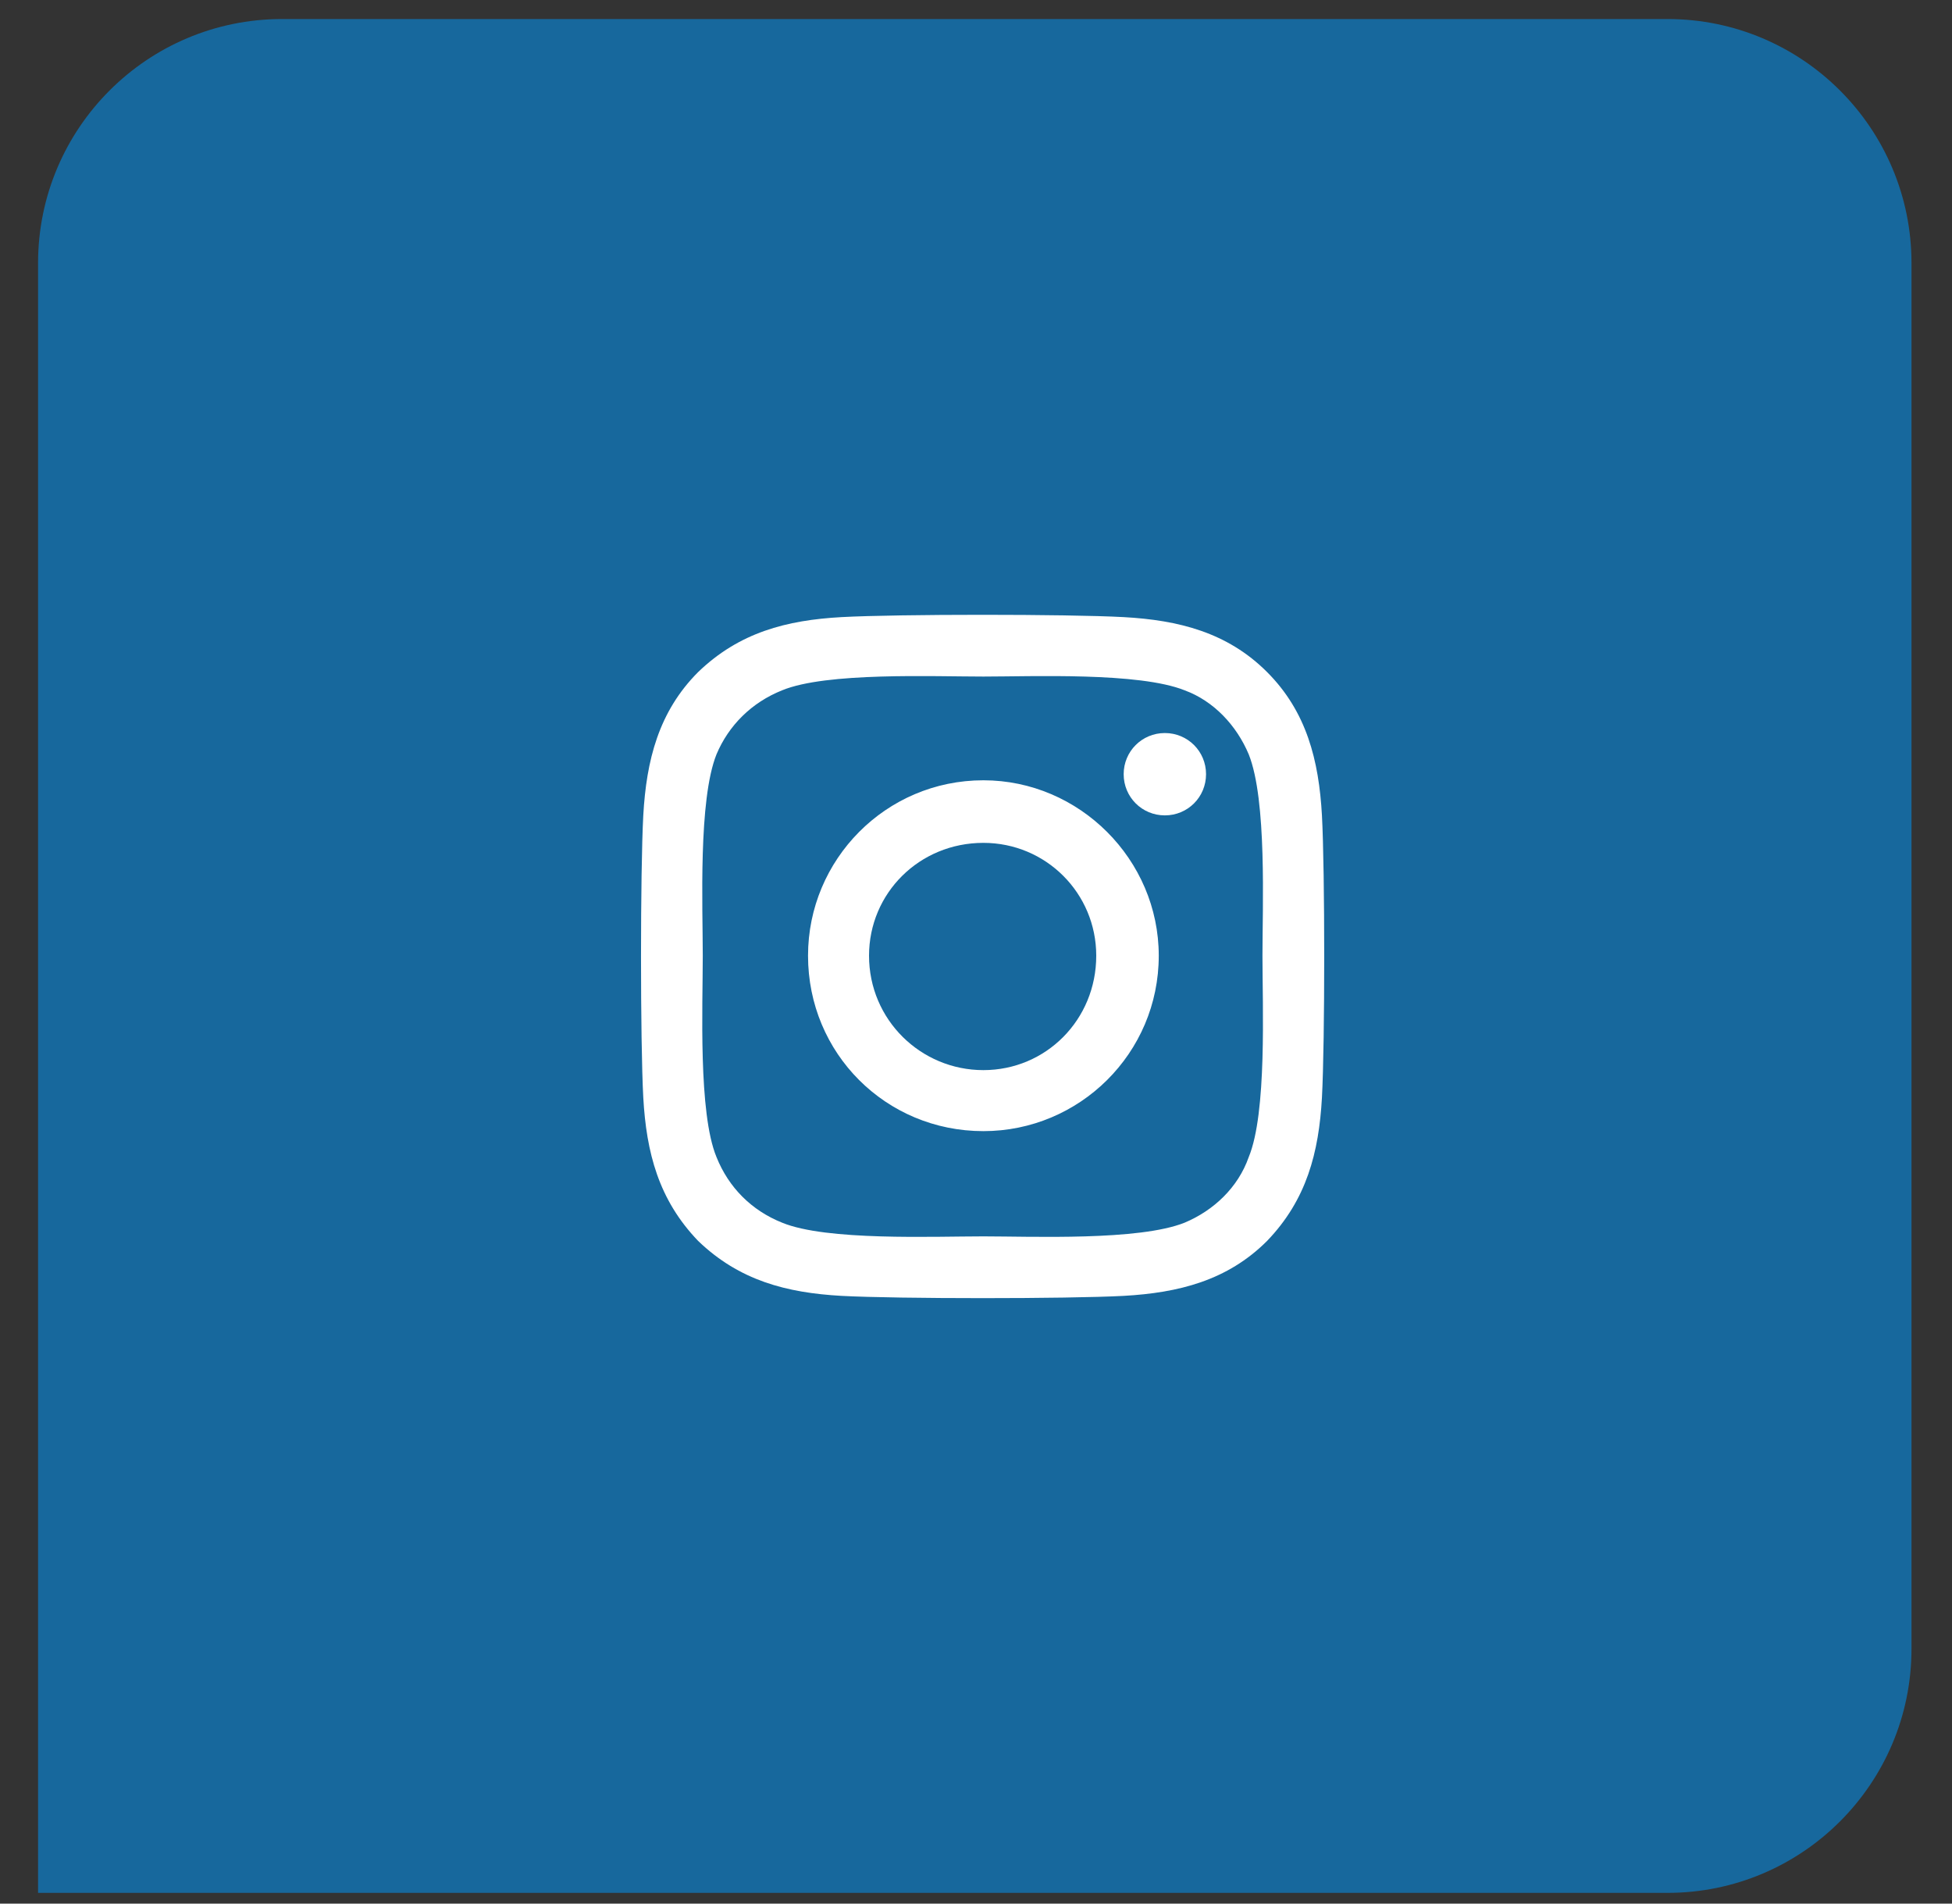
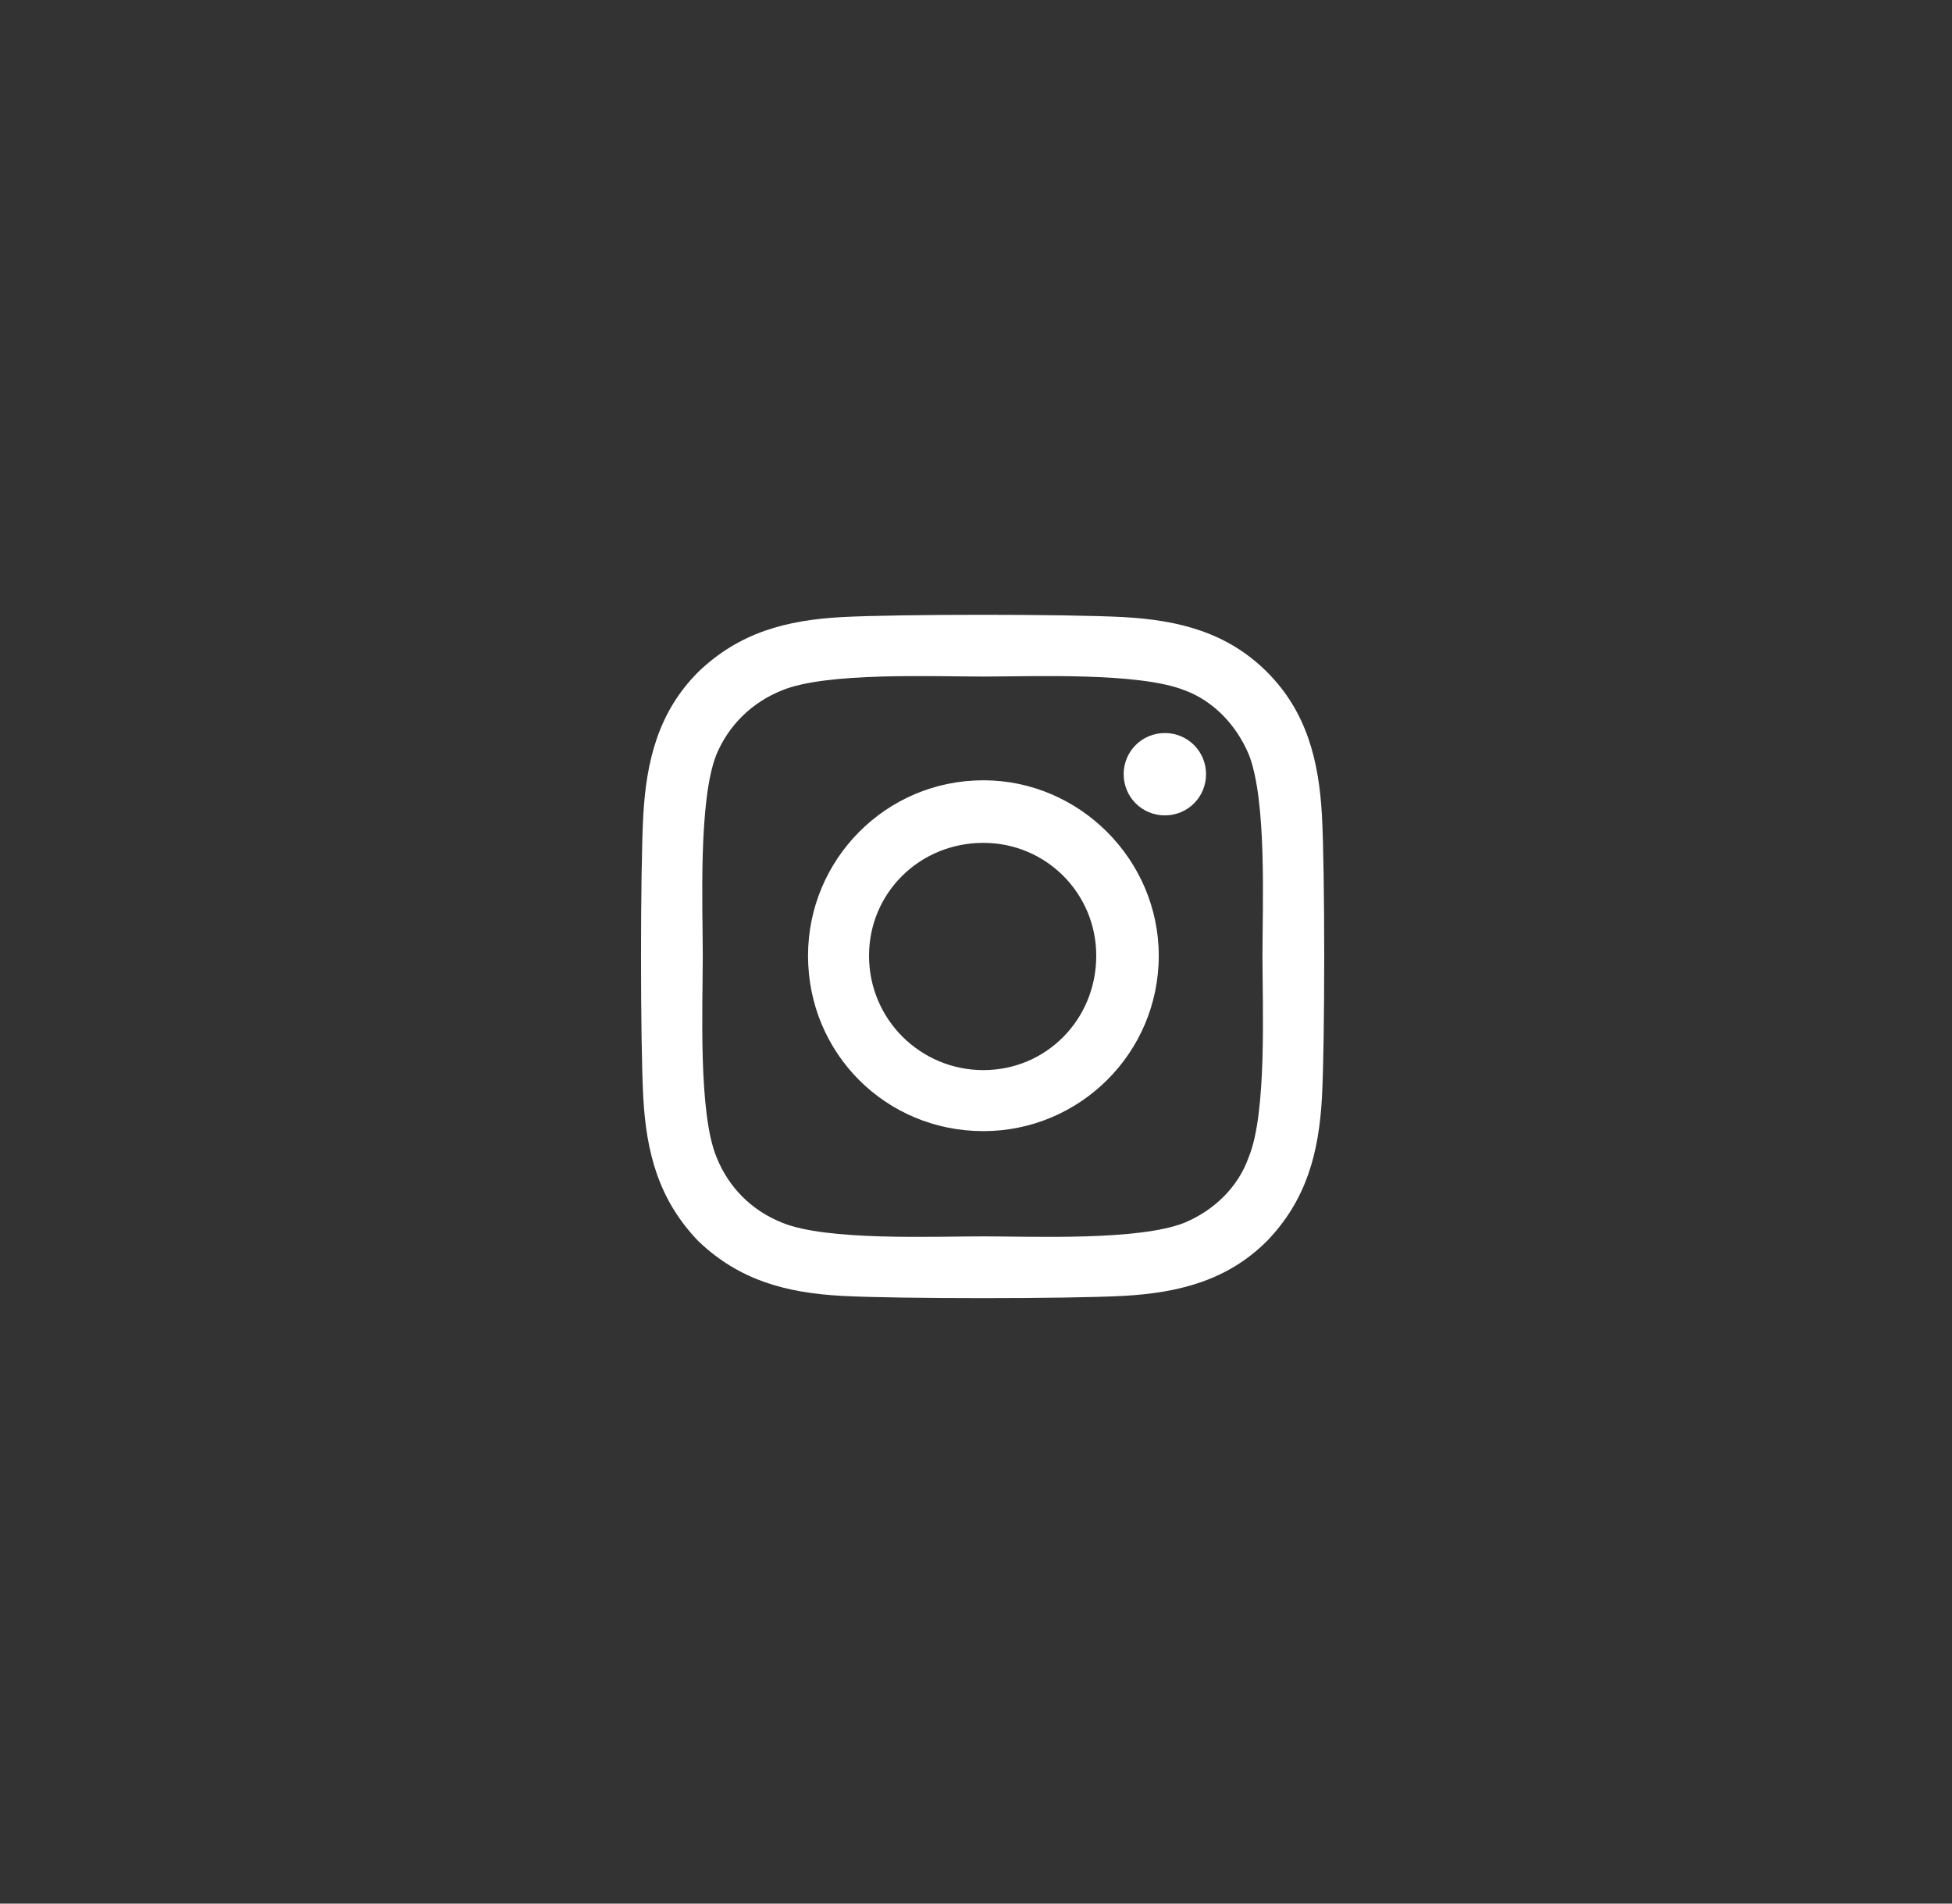
<svg xmlns="http://www.w3.org/2000/svg" width="40" height="39" viewBox="0 0 40 39" fill="none">
  <rect x="0" y="0" width="40" height="39" fill="#333333" stroke="none" />
-   <path d="M0.78 5.39C0.78 2.629 3.019 0.39 5.78 0.39H34.17C36.931 0.39 39.17 2.629 39.17 5.39V33.78C39.17 36.542 36.931 38.78 34.17 38.78H0.78V5.39Z" fill="#17689D" />
  <path d="M20.151 15.986C22.12 15.986 23.745 17.611 23.745 19.58C23.745 21.58 22.12 23.174 20.151 23.174C18.151 23.174 16.558 21.58 16.558 19.58C16.558 17.611 18.151 15.986 20.151 15.986ZM20.151 21.924C21.433 21.924 22.464 20.893 22.464 19.58C22.464 18.299 21.433 17.268 20.151 17.268C18.839 17.268 17.808 18.299 17.808 19.58C17.808 20.893 18.87 21.924 20.151 21.924ZM24.714 15.861C24.714 16.33 24.339 16.705 23.87 16.705C23.401 16.705 23.026 16.33 23.026 15.861C23.026 15.393 23.401 15.018 23.87 15.018C24.339 15.018 24.714 15.393 24.714 15.861ZM27.089 16.705C27.151 17.861 27.151 21.33 27.089 22.486C27.026 23.611 26.776 24.58 25.964 25.424C25.151 26.236 24.151 26.486 23.026 26.549C21.87 26.611 18.401 26.611 17.245 26.549C16.12 26.486 15.151 26.236 14.307 25.424C13.495 24.58 13.245 23.611 13.182 22.486C13.12 21.33 13.12 17.861 13.182 16.705C13.245 15.58 13.495 14.58 14.307 13.768C15.151 12.955 16.12 12.705 17.245 12.643C18.401 12.58 21.87 12.58 23.026 12.643C24.151 12.705 25.151 12.955 25.964 13.768C26.776 14.58 27.026 15.58 27.089 16.705ZM25.589 23.705C25.964 22.799 25.87 20.611 25.87 19.58C25.87 18.58 25.964 16.393 25.589 15.455C25.339 14.861 24.87 14.361 24.276 14.143C23.339 13.768 21.151 13.861 20.151 13.861C19.12 13.861 16.933 13.768 16.026 14.143C15.401 14.393 14.932 14.861 14.682 15.455C14.307 16.393 14.401 18.58 14.401 19.58C14.401 20.611 14.307 22.799 14.682 23.705C14.932 24.33 15.401 24.799 16.026 25.049C16.933 25.424 19.12 25.33 20.151 25.33C21.151 25.33 23.339 25.424 24.276 25.049C24.87 24.799 25.37 24.33 25.589 23.705Z" fill="white" />
</svg>